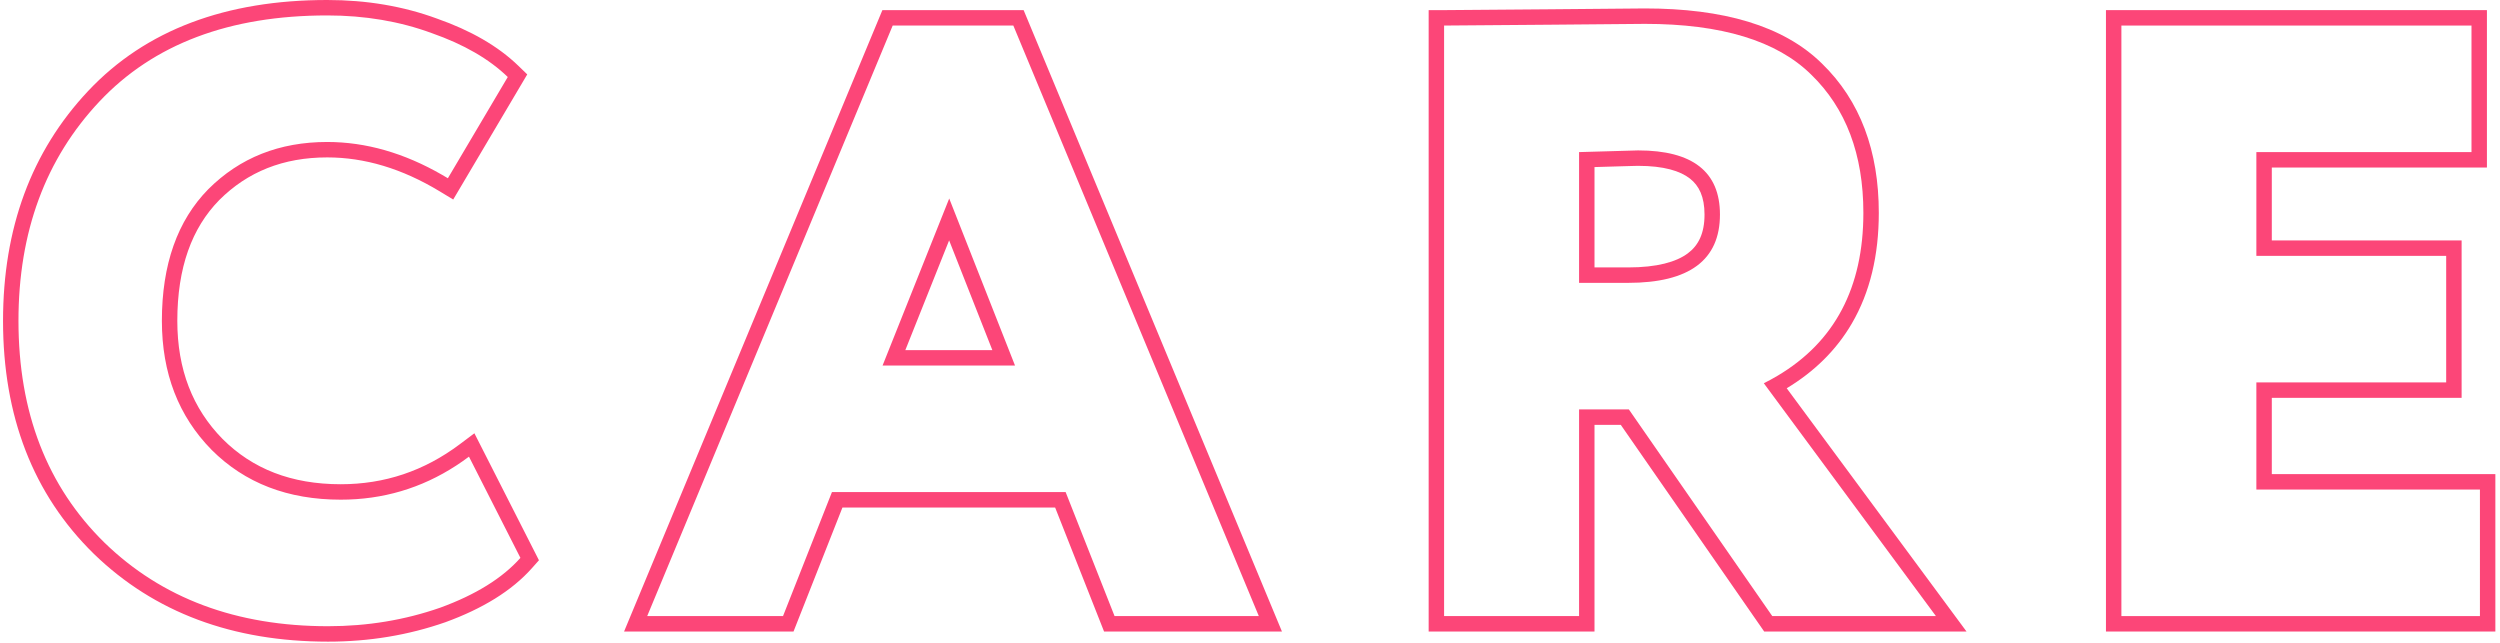
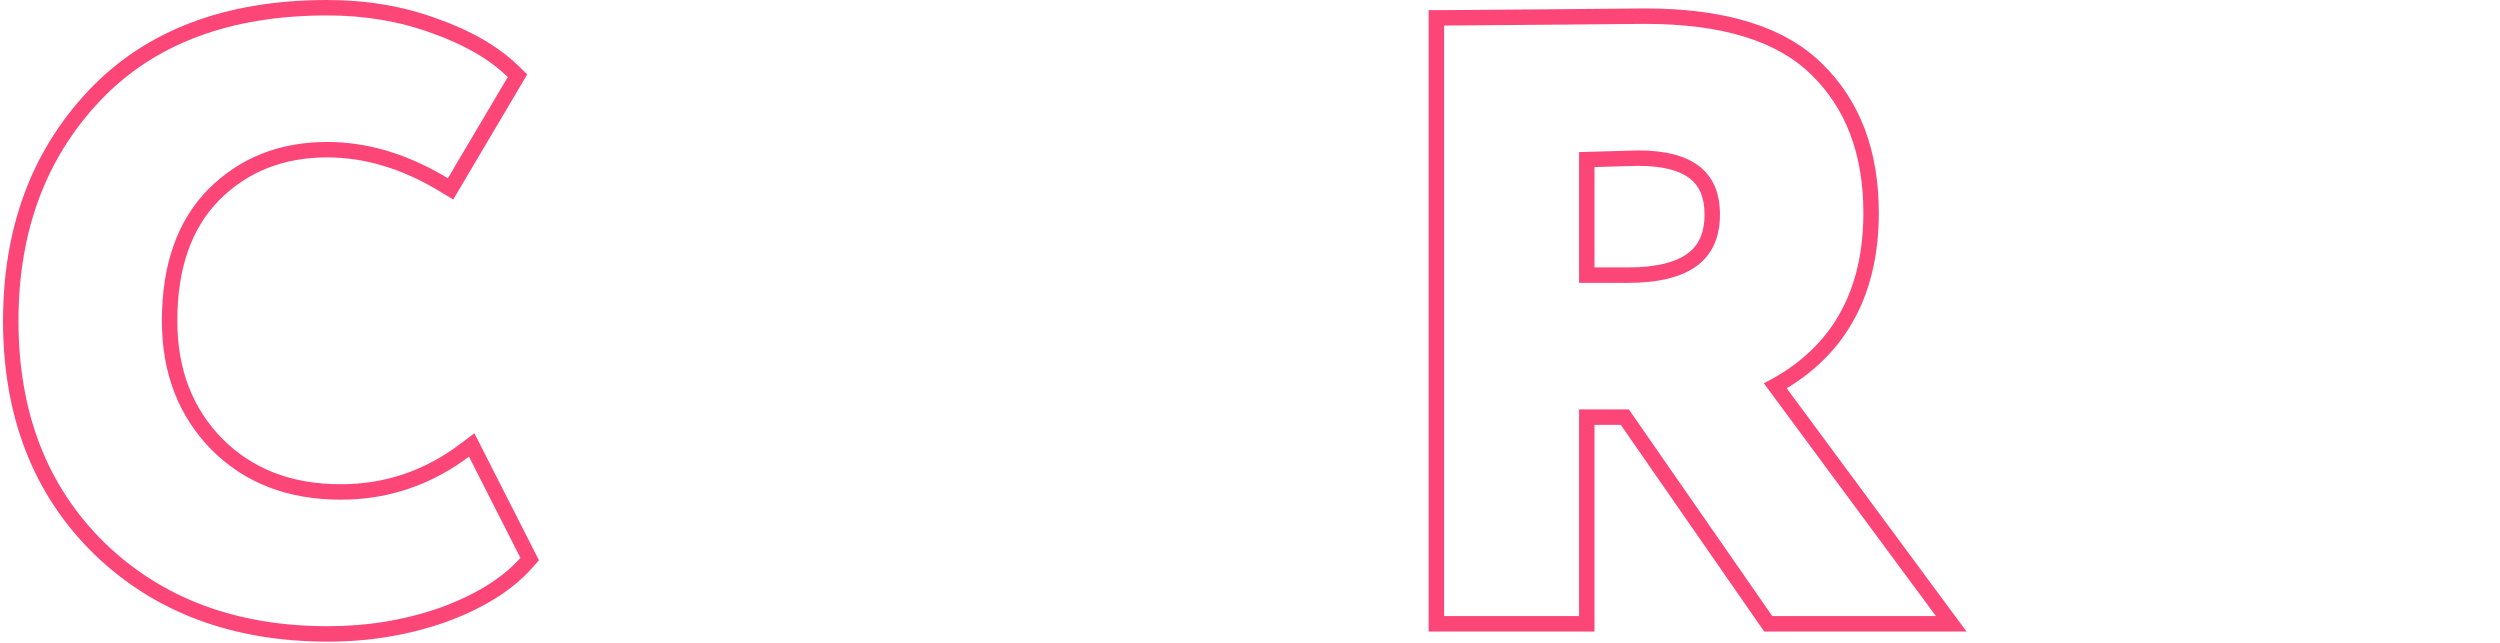
<svg xmlns="http://www.w3.org/2000/svg" width="486" height="125" viewBox="0 0 486 125" fill="none">
-   <path fill-rule="evenodd" clip-rule="evenodd" d="M409.398 122.768V1.968L483.458 1.968V32.568L441.638 32.568V46.74L478.538 46.74V77.34H441.638V92.168L485.098 92.168V122.768L409.398 122.768ZM438.638 95.168V74.34H475.538V49.74L438.638 49.74V29.568L480.458 29.568V4.968L412.398 4.968V119.768L482.098 119.768V95.168L438.638 95.168Z" fill="#FC4678" />
  <path fill-rule="evenodd" clip-rule="evenodd" d="M309.971 122.768H277.731V1.968L280.731 1.968C283.118 1.968 289.988 1.914 301.366 1.804C312.723 1.695 318.869 1.64 319.763 1.64C334.967 1.64 346.682 4.978 354.166 12.333C361.64 19.571 365.239 29.377 365.239 41.376C365.239 49.607 363.538 56.825 359.991 62.897C356.989 68.036 352.742 72.223 347.338 75.479L382.291 122.768L342.957 122.768L315.077 82.588H309.971V122.768ZM316.647 79.588L344.527 119.768L376.343 119.768L342.887 74.504C343.806 74.044 344.693 73.561 345.546 73.055C356.675 66.457 362.239 55.897 362.239 41.376C362.239 30.006 358.849 21.04 352.071 14.48C345.401 7.92 334.632 4.64 319.763 4.64C318.888 4.64 312.765 4.695 301.395 4.804C290.024 4.913 283.136 4.968 280.731 4.968V119.768H306.971V79.588H316.647ZM309.971 32.479V51.988L316.483 51.988C322.157 51.988 325.867 50.919 328.1 49.259C330.166 47.724 331.359 45.39 331.359 41.704C331.359 38.233 330.288 36.094 328.531 34.718C326.635 33.232 323.444 32.24 318.451 32.24L318.431 32.24L318.377 32.241C318.33 32.242 318.269 32.243 318.192 32.245C318.037 32.248 317.829 32.253 317.564 32.26C317.035 32.273 316.294 32.294 315.338 32.321C313.979 32.36 312.19 32.413 309.971 32.479ZM316.483 54.988C328.4 54.988 334.359 50.56 334.359 41.704C334.359 33.395 329.056 29.24 318.451 29.24C318.013 29.24 314.187 29.349 306.971 29.568V54.988L316.483 54.988Z" fill="#FC4678" />
-   <path fill-rule="evenodd" clip-rule="evenodd" d="M121.319 122.768L171.537 1.968L198.992 1.968L249.211 122.768H214.629L205.117 98.66L163.772 98.66L154.26 122.768H121.319ZM161.731 95.66L207.159 95.66L216.671 119.768H244.715L196.991 4.968L173.539 4.968L125.815 119.768H152.219L161.731 95.66ZM171.571 71.06L197.319 71.06L184.527 38.588L171.571 71.06ZM184.509 46.728L175.998 68.06H192.912L184.509 46.728Z" fill="#FC4678" />
  <path fill-rule="evenodd" clip-rule="evenodd" d="M92.222 84.23L104.771 108.916L103.412 110.445C99.48 114.869 93.8 118.324 86.619 120.946L86.599 120.953L86.579 120.96C79.358 123.482 71.751 124.736 63.778 124.736C45.3 124.736 30.023 119.101 18.228 107.653L18.223 107.647L18.218 107.642C6.407 96.063 0.59 80.871 0.59 62.368C0.59 44.435 6.061 29.453 17.149 17.672C28.344 5.778 43.977 0 63.614 0C71.248 0 78.375 1.196 84.965 3.621C91.474 5.907 96.801 8.942 100.798 12.818L102.496 14.464L88.104 38.788L85.512 37.218C78.145 32.756 70.859 30.6 63.614 30.6C55.057 30.6 48.135 33.386 42.621 38.895C37.305 44.314 34.47 52.001 34.47 62.368C34.47 71.835 37.443 79.411 43.276 85.347C49.09 91.156 56.651 94.136 66.238 94.136C74.764 94.136 82.444 91.564 89.366 86.372L92.222 84.23ZM40.49 36.784C46.612 30.661 54.321 27.6 63.614 27.6C71.128 27.6 78.592 29.742 86.006 34.025C86.359 34.229 86.713 34.438 87.066 34.652L98.71 14.972C95.102 11.473 90.182 8.631 83.95 6.444C77.718 4.148 70.939 3 63.614 3C44.59 3 29.83 8.576 19.334 19.728C8.838 30.88 3.59 45.093 3.59 62.368C3.59 80.189 9.166 94.567 20.318 105.5C31.47 116.324 45.956 121.736 63.778 121.736C71.431 121.736 78.702 120.533 85.59 118.128C92.478 115.613 97.671 112.388 101.17 108.452L91.166 88.772C90.349 89.385 89.522 89.964 88.683 90.509C81.895 94.927 74.413 97.136 66.238 97.136C55.961 97.136 47.596 93.911 41.146 87.46C34.695 80.9 31.47 72.536 31.47 62.368C31.47 51.435 34.477 42.907 40.49 36.784Z" fill="#FC4678" />
</svg>